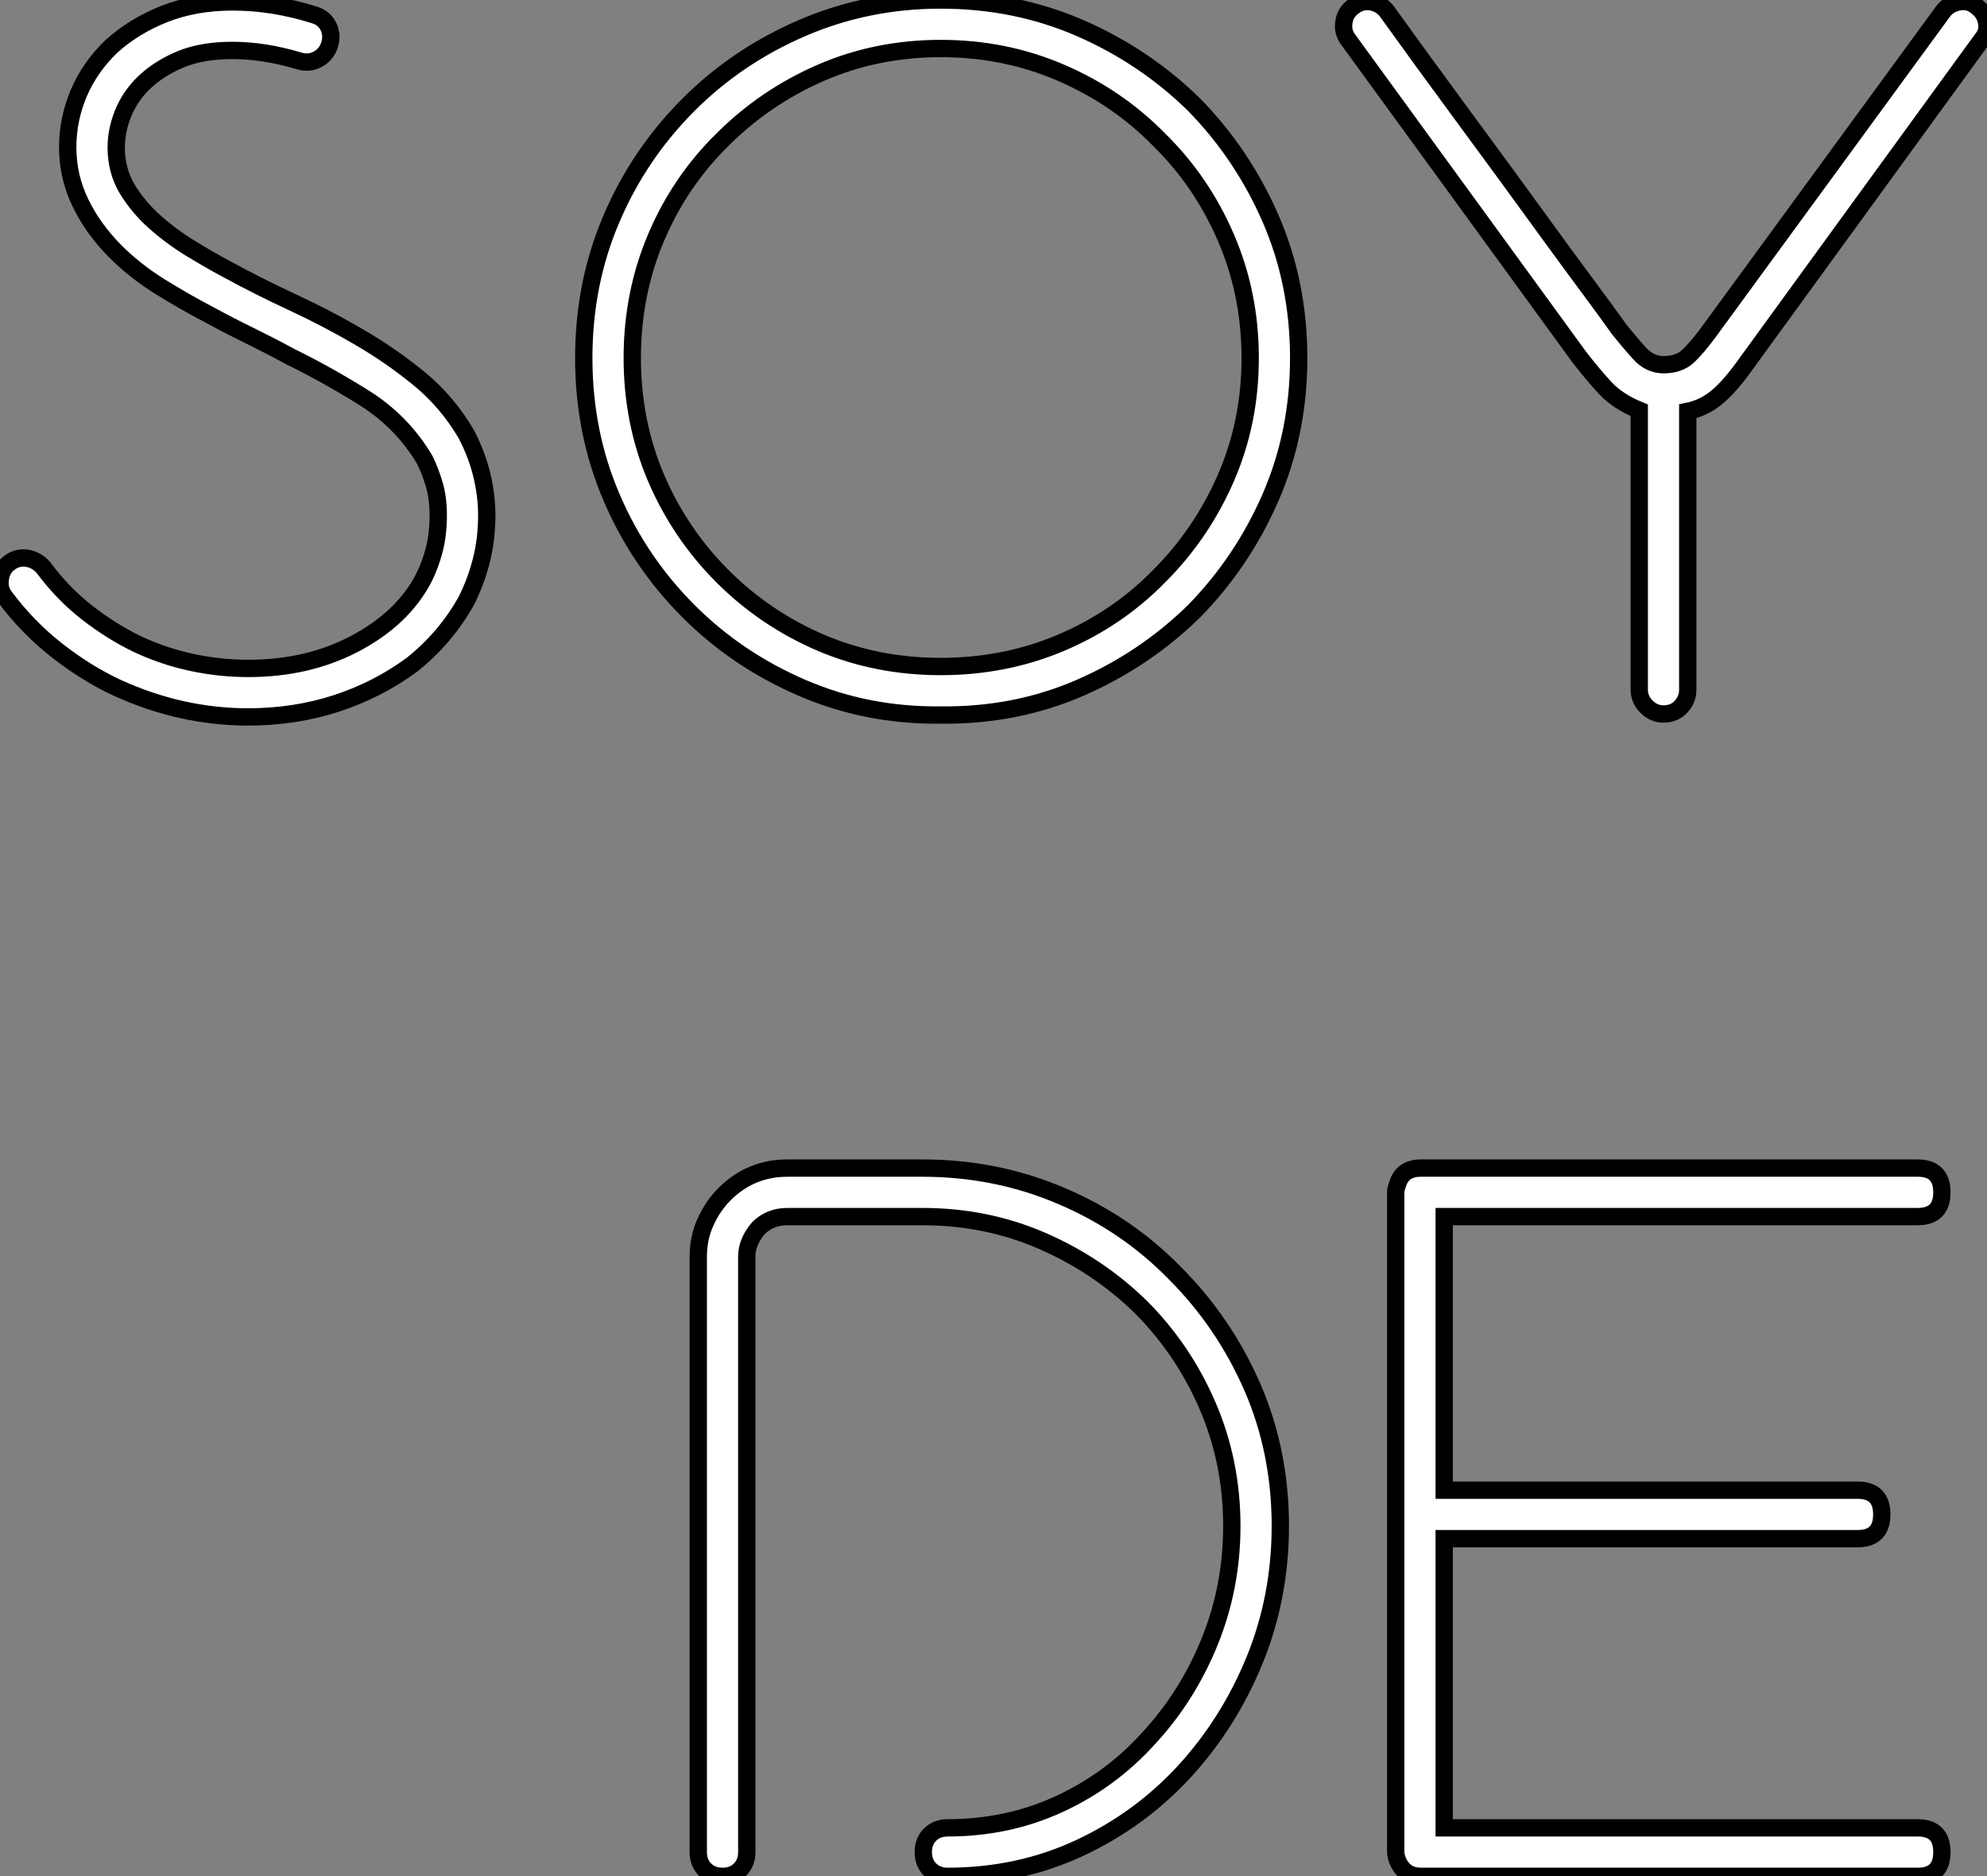
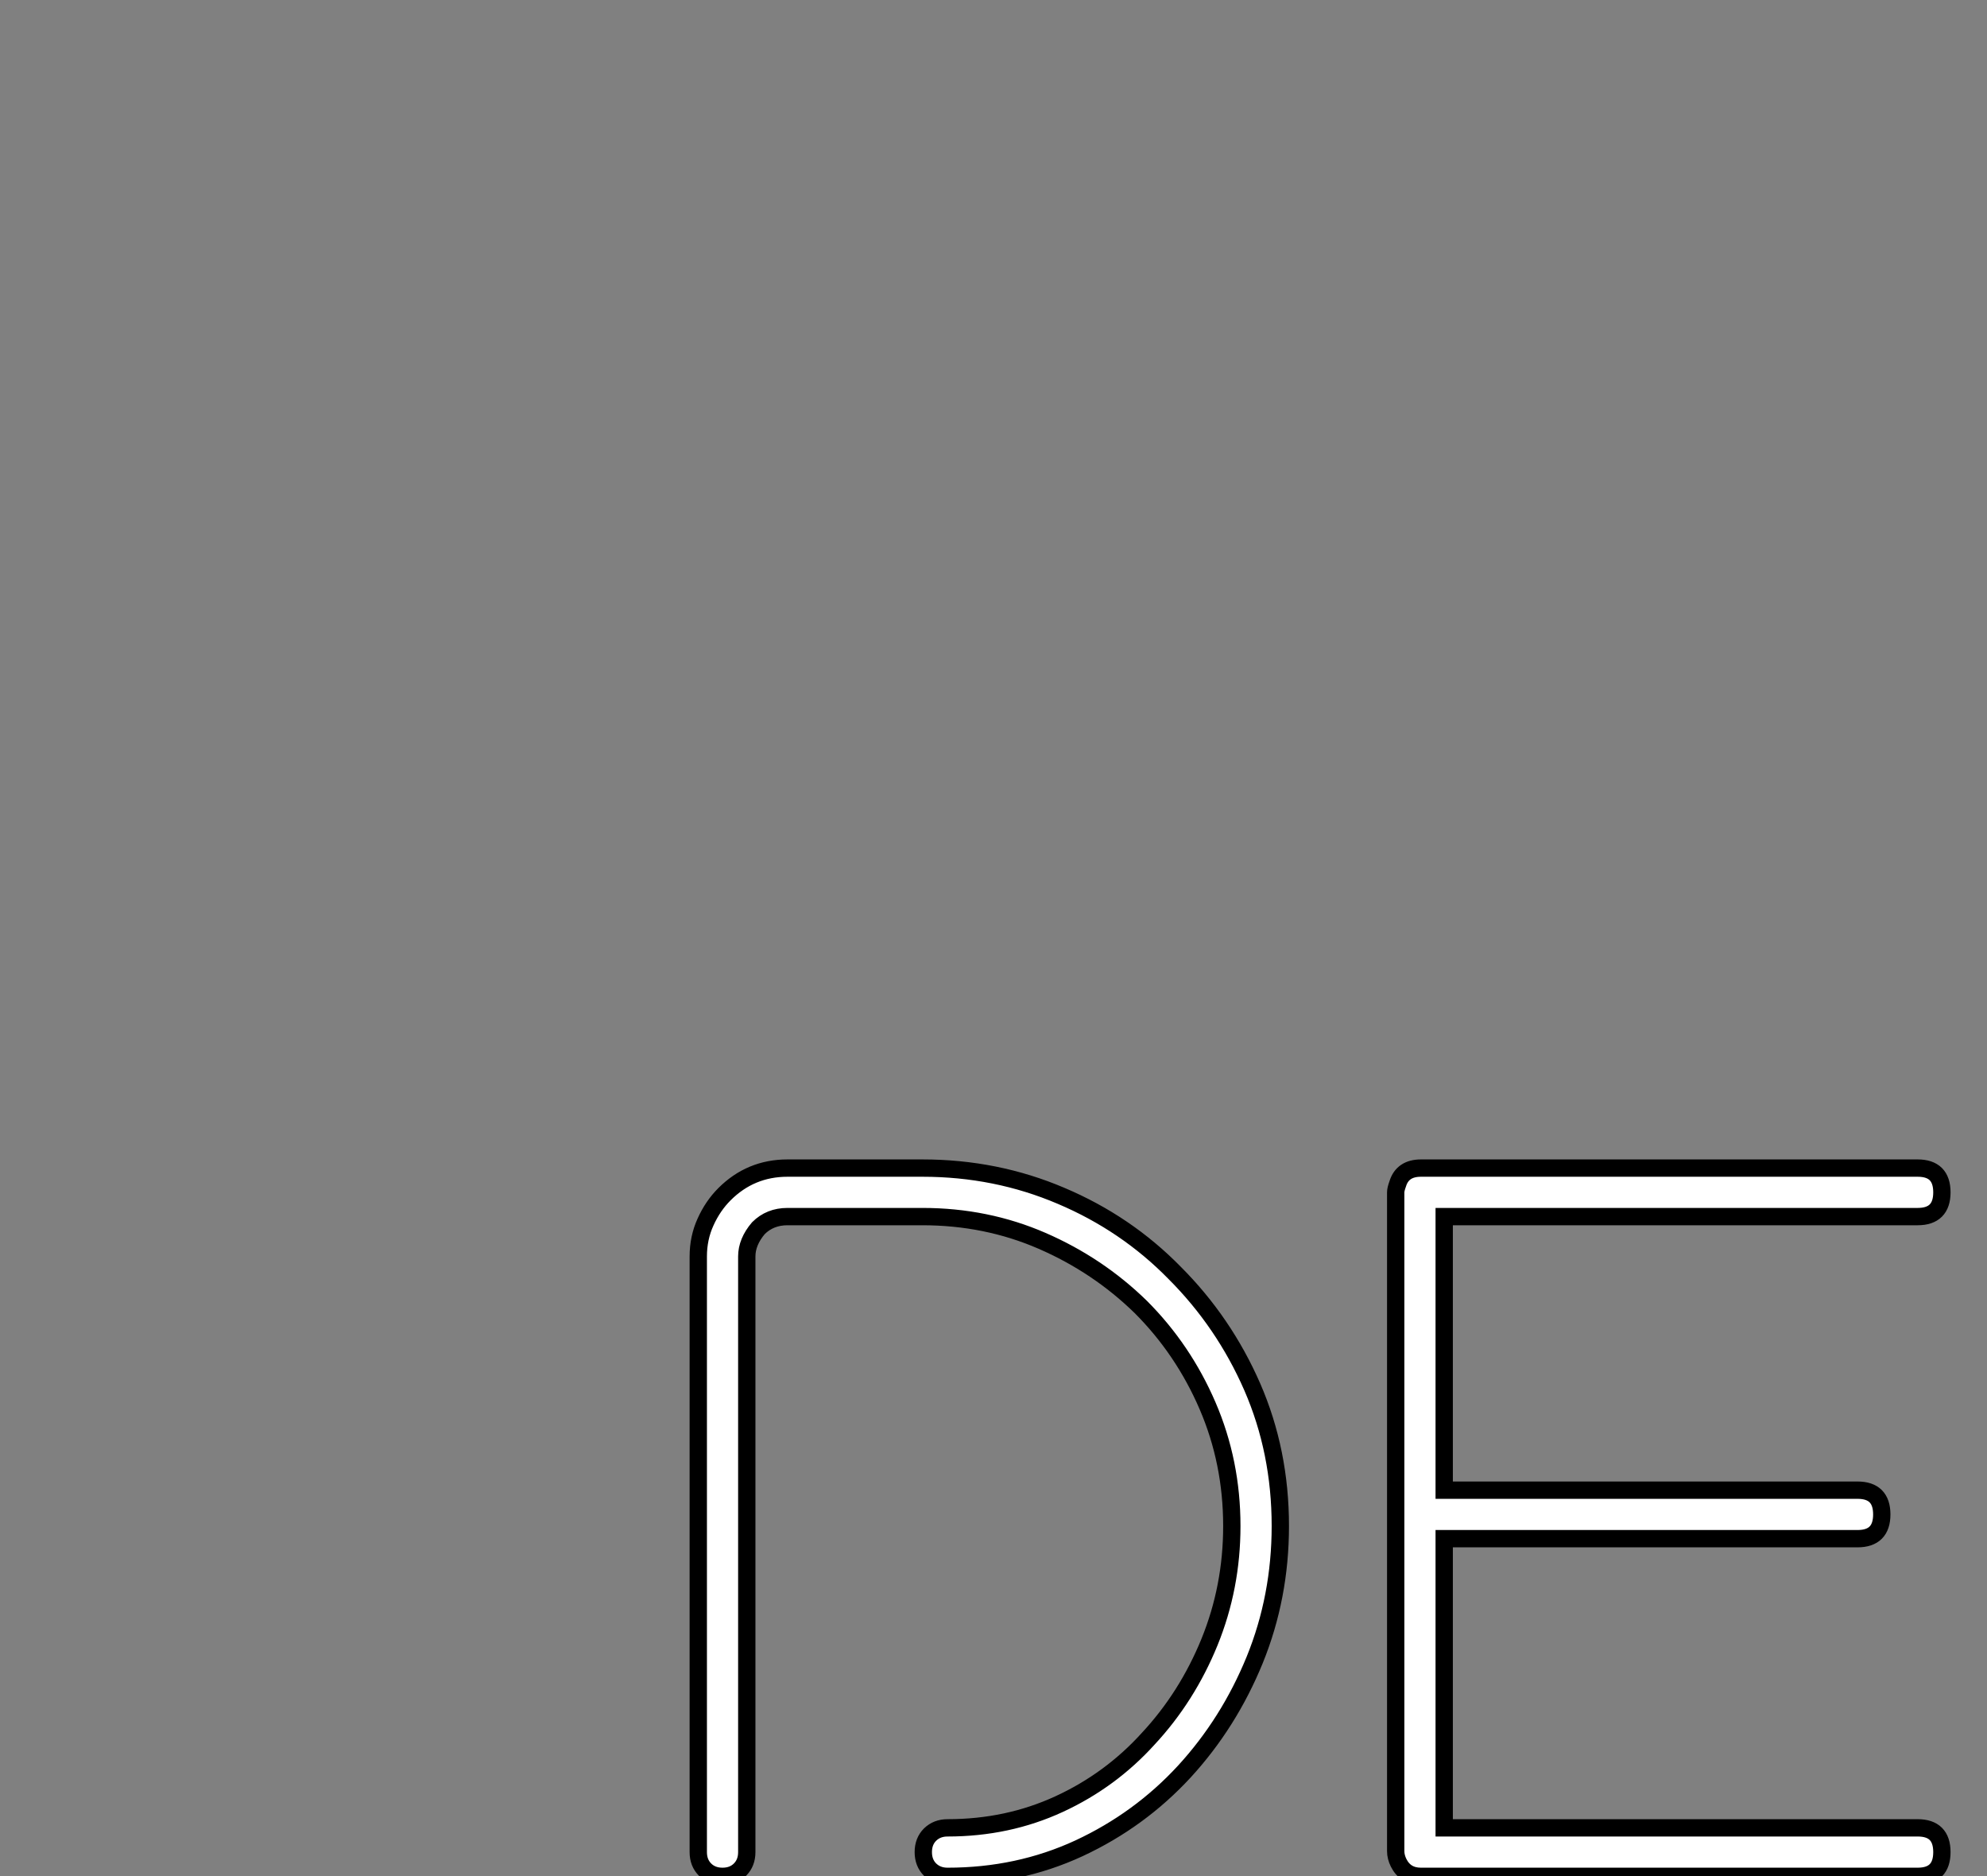
<svg xmlns="http://www.w3.org/2000/svg" viewBox="115.931 -41.1 114.703 108.3">
  <rect x="115.931" y="-41.1" width="114.703" height="108.3" fill="#808080" stroke="none" />
  <path d="" fill="white" stroke="black" transform="scale(1,1)" />
-   <path d="M122.70-1.40L122.70-1.40Q120.90-2.24 119.22-3.56Q117.54-4.87 116.20-6.66L116.20-6.66Q115.86-7.11 115.95-7.70Q116.03-8.29 116.48-8.62L116.48-8.62Q116.93-8.96 117.49-8.88Q118.05-8.79 118.44-8.34L118.44-8.34Q119.56-6.83 120.96-5.74Q122.36-4.65 123.87-3.92L123.87-3.92Q125.44-3.19 127.04-2.86Q128.63-2.52 130.26-2.52L130.26-2.52Q133.67-2.52 136.36-3.92L136.36-3.92Q139.16-5.38 140.39-7.73L140.39-7.73Q140.78-8.51 141.01-9.41Q141.23-10.30 141.23-11.37L141.23-11.37Q141.23-12.32 141.01-13.10Q140.78-13.89 140.45-14.56L140.45-14.56Q139.16-16.74 136.98-18.12Q134.79-19.49 132.72-20.50L132.72-20.50Q131.60-21.11 130.40-21.70Q129.19-22.29 128.07-22.90L128.07-22.90Q126.56-23.69 125.13-24.58Q123.70-25.48 122.58-26.60L122.58-26.60Q121.30-27.89 120.57-29.40Q119.84-30.91 119.84-32.59L119.84-32.59Q119.84-34.22 120.48-35.73Q121.13-37.24 122.36-38.42L122.36-38.42Q123.65-39.59 125.41-40.29Q127.18-40.99 129.36-40.99L129.36-40.99Q131.66-40.99 134.01-40.26L134.01-40.26Q134.62-40.10 134.88-39.59Q135.13-39.09 134.96-38.53L134.96-38.53Q134.79-37.97 134.29-37.69Q133.78-37.41 133.22-37.58L133.22-37.58Q132.10-37.91 131.15-38.05Q130.20-38.19 129.36-38.19L129.36-38.19Q127.62-38.19 126.39-37.69Q125.16-37.18 124.32-36.40L124.32-36.40Q123.48-35.62 123.06-34.61Q122.64-33.60 122.64-32.59L122.64-32.59Q122.64-31.25 123.28-30.18Q123.93-29.12 124.88-28.28Q125.83-27.44 126.92-26.77Q128.02-26.10 128.97-25.59L128.97-25.59Q130.82-24.58 132.80-23.66Q134.79-22.74 136.67-21.64Q138.54-20.55 140.17-19.21Q141.79-17.86 142.86-16.02L142.86-16.02Q143.47-14.84 143.75-13.66Q144.03-12.49 144.03-11.37L144.03-11.37Q144.03-9.97 143.72-8.76Q143.42-7.56 142.86-6.44L142.86-6.44Q141.68-4.31 139.72-2.74L139.72-2.74Q137.76-1.29 135.35-0.50Q132.94 0.28 130.26 0.28L130.26 0.28Q126.39 0.28 122.70-1.40ZM170.24 0.17L170.24 0.17Q165.98 0.22 162.23-1.40Q158.48-3.02 155.68-5.82L155.68-5.82Q152.82-8.68 151.23-12.40Q149.63-16.13 149.63-20.44L149.63-20.44Q149.63-24.75 151.23-28.48Q152.82-32.20 155.68-35.06L155.68-35.06Q158.48-37.86 162.23-39.48Q165.98-41.10 170.24-41.10L170.24-41.10Q174.55-41.10 178.28-39.48Q182.00-37.86 184.86-35.06L184.86-35.06Q187.66-32.20 189.28-28.48Q190.90-24.75 190.90-20.44L190.90-20.44Q190.90-16.13 189.28-12.40Q187.66-8.68 184.86-5.82L184.86-5.82Q182.00-3.02 178.28-1.40Q174.55 0.22 170.24 0.17ZM157.64-33.04L157.64-33.04Q155.18-30.63 153.80-27.38Q152.43-24.14 152.43-20.44L152.43-20.44Q152.43-16.74 153.80-13.52Q155.18-10.30 157.64-7.84L157.64-7.84Q160.10-5.38 163.32-4.00Q166.54-2.63 170.24-2.63L170.24-2.63Q173.94-2.63 177.18-4.00Q180.43-5.38 182.84-7.84L182.84-7.84Q185.30-10.30 186.70-13.52Q188.10-16.74 188.10-20.44L188.10-20.44Q188.10-24.14 186.70-27.38Q185.30-30.63 182.84-33.04L182.84-33.04Q180.43-35.50 177.18-36.90Q173.94-38.30 170.24-38.30L170.24-38.30Q166.54-38.30 163.32-36.90Q160.10-35.50 157.64-33.04ZM210.56-1.29L210.56-1.29L210.56-17.42Q209.33-17.92 208.60-18.70Q207.87-19.49 207.09-20.50L207.09-20.50L193.76-38.81Q193.42-39.26 193.51-39.82Q193.59-40.38 194.04-40.71L194.04-40.71Q194.54-41.10 195.10-40.99Q195.66-40.88 196.00-40.43L196.00-40.43Q196.84-39.26 197.96-37.72Q199.08-36.18 200.34-34.47Q201.60-32.76 202.89-31.00Q204.18-29.23 205.38-27.58Q206.58-25.93 207.62-24.53Q208.66-23.13 209.38-22.12L209.38-22.12Q210.00-21.34 210.59-20.69Q211.18-20.05 211.96-20.05L211.96-20.05Q212.86-20.05 213.39-20.55Q213.92-21.06 214.54-21.90L214.54-21.90L228.09-40.43Q228.42-40.88 229.01-40.99Q229.60-41.10 230.05-40.71L230.05-40.71Q230.50-40.38 230.61-39.82Q230.72-39.26 230.33-38.81L230.33-38.81L216.44-19.71Q215.60-18.59 214.90-18.06Q214.20-17.53 213.36-17.36L213.36-17.36L213.36-1.29Q213.36-0.73 212.97-0.31Q212.58 0.11 211.96 0.11L211.96 0.11Q211.40 0.11 210.98-0.31Q210.56-0.73 210.56-1.29Z" fill="white" stroke="black" transform="scale(1,1)" />
-   <path d="" fill="white" stroke="black" transform="scale(1,1)" />
  <path d="M156.24 65.80L156.24 65.80L156.24 31.42Q156.24 30.35 156.66 29.43Q157.08 28.50 157.75 27.83L157.75 27.83Q159.26 26.32 161.39 26.32L161.39 26.32L169.18 26.32Q173.43 26.32 177.18 27.92Q180.94 29.51 183.74 32.37L183.74 32.37Q186.59 35.22 188.22 38.95Q189.84 42.67 189.84 46.98L189.84 46.98Q189.84 51.07 188.36 54.71Q186.87 58.35 184.30 61.15L184.30 61.15Q181.72 63.95 178.22 65.58Q174.72 67.20 170.63 67.20L170.63 67.20Q170.02 67.20 169.62 66.81Q169.23 66.42 169.23 65.80L169.23 65.80Q169.23 65.18 169.62 64.79Q170.02 64.40 170.63 64.40L170.63 64.40Q174.10 64.40 177.07 63.03Q180.04 61.66 182.22 59.25L182.22 59.25Q184.46 56.84 185.75 53.68Q187.04 50.51 187.04 46.98L187.04 46.98Q187.04 43.29 185.64 40.04Q184.24 36.79 181.78 34.33L181.78 34.33Q179.31 31.92 176.09 30.52Q172.87 29.12 169.18 29.12L169.18 29.12L161.39 29.12Q160.38 29.12 159.71 29.79L159.71 29.79Q159.04 30.58 159.04 31.42L159.04 31.42L159.04 65.80Q159.04 66.42 158.65 66.81Q158.26 67.20 157.64 67.20L157.64 67.20Q157.02 67.20 156.63 66.81Q156.24 66.42 156.24 65.80ZM226.63 64.40L226.63 64.40Q228.03 64.40 228.03 65.80L228.03 65.80Q228.03 67.20 226.63 67.20L226.63 67.20L197.96 67.20Q197.06 67.20 196.67 66.42L196.67 66.42Q196.50 66.08 196.50 65.74L196.50 65.74L196.50 27.72Q196.50 27.55 196.62 27.22L196.62 27.22Q196.90 26.32 197.96 26.32L197.96 26.32L226.63 26.32Q228.03 26.32 228.03 27.72L228.03 27.72Q228.03 29.12 226.63 29.12L226.63 29.12L199.30 29.12L199.30 44.91L223.16 44.91Q224.56 44.91 224.56 46.31L224.56 46.31Q224.56 47.71 223.16 47.71L223.16 47.71L199.30 47.71L199.30 64.40L226.63 64.40Z" fill="white" stroke="black" transform="scale(1,1)" />
</svg>